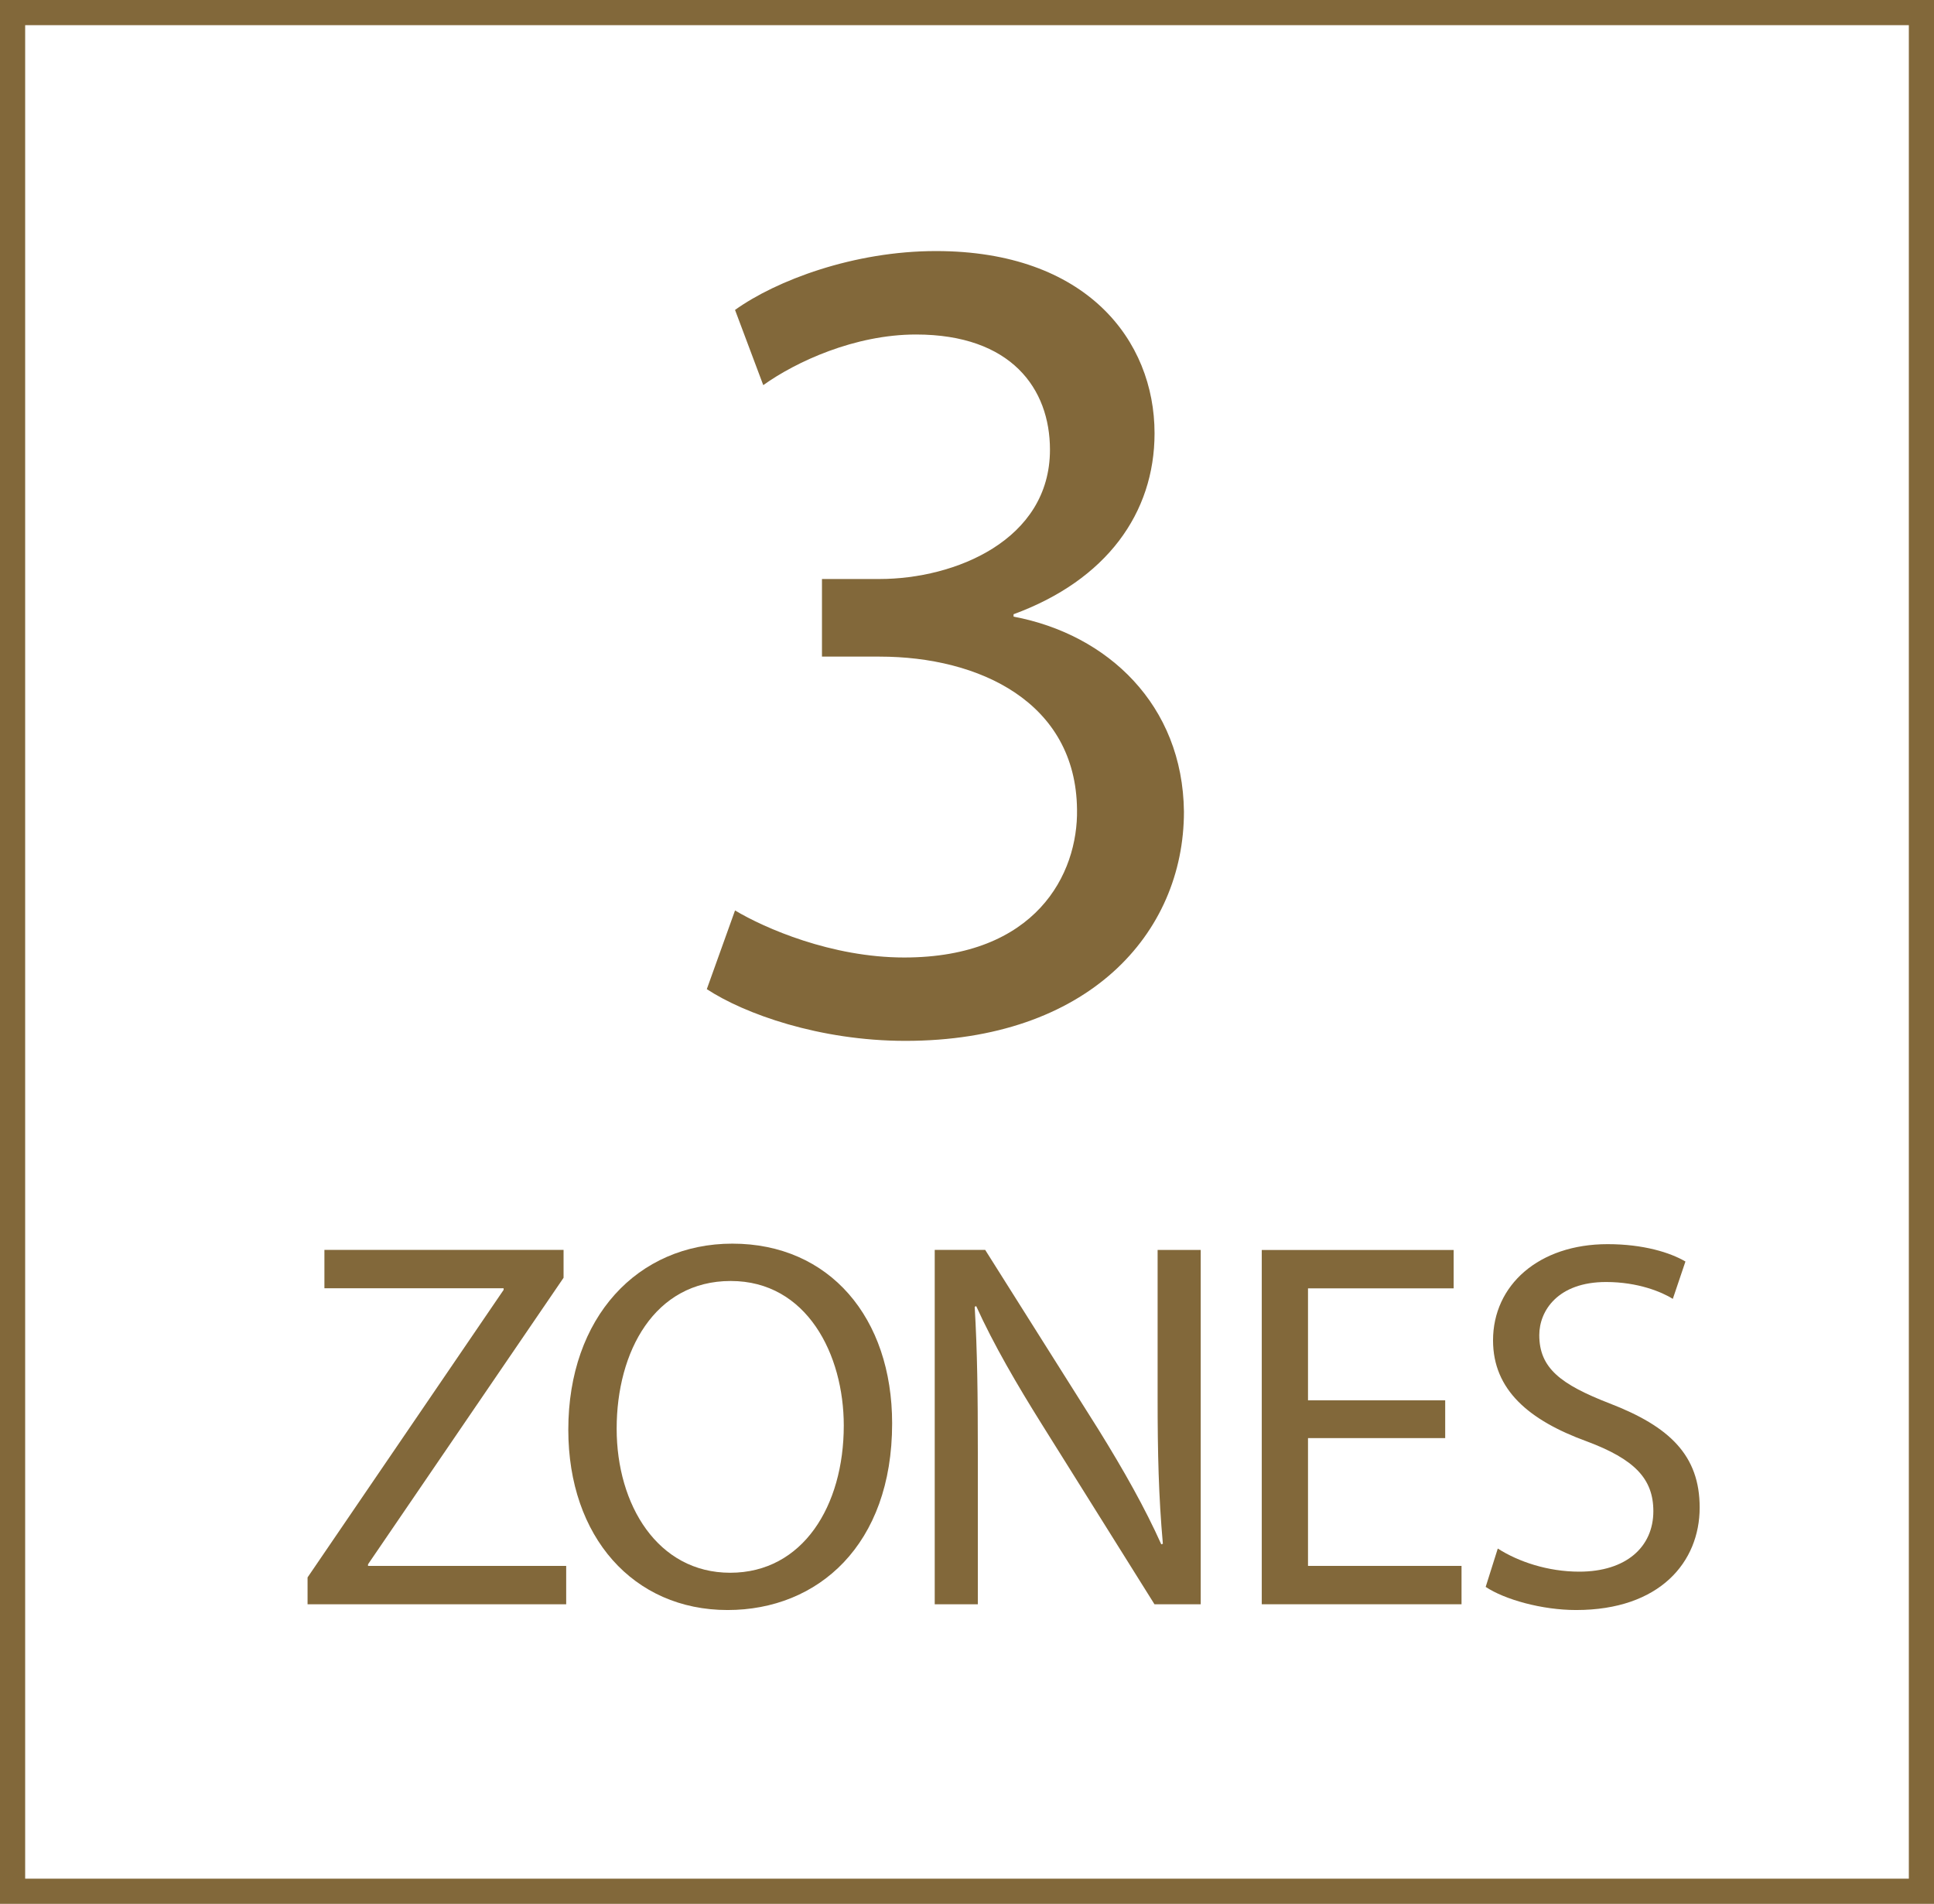
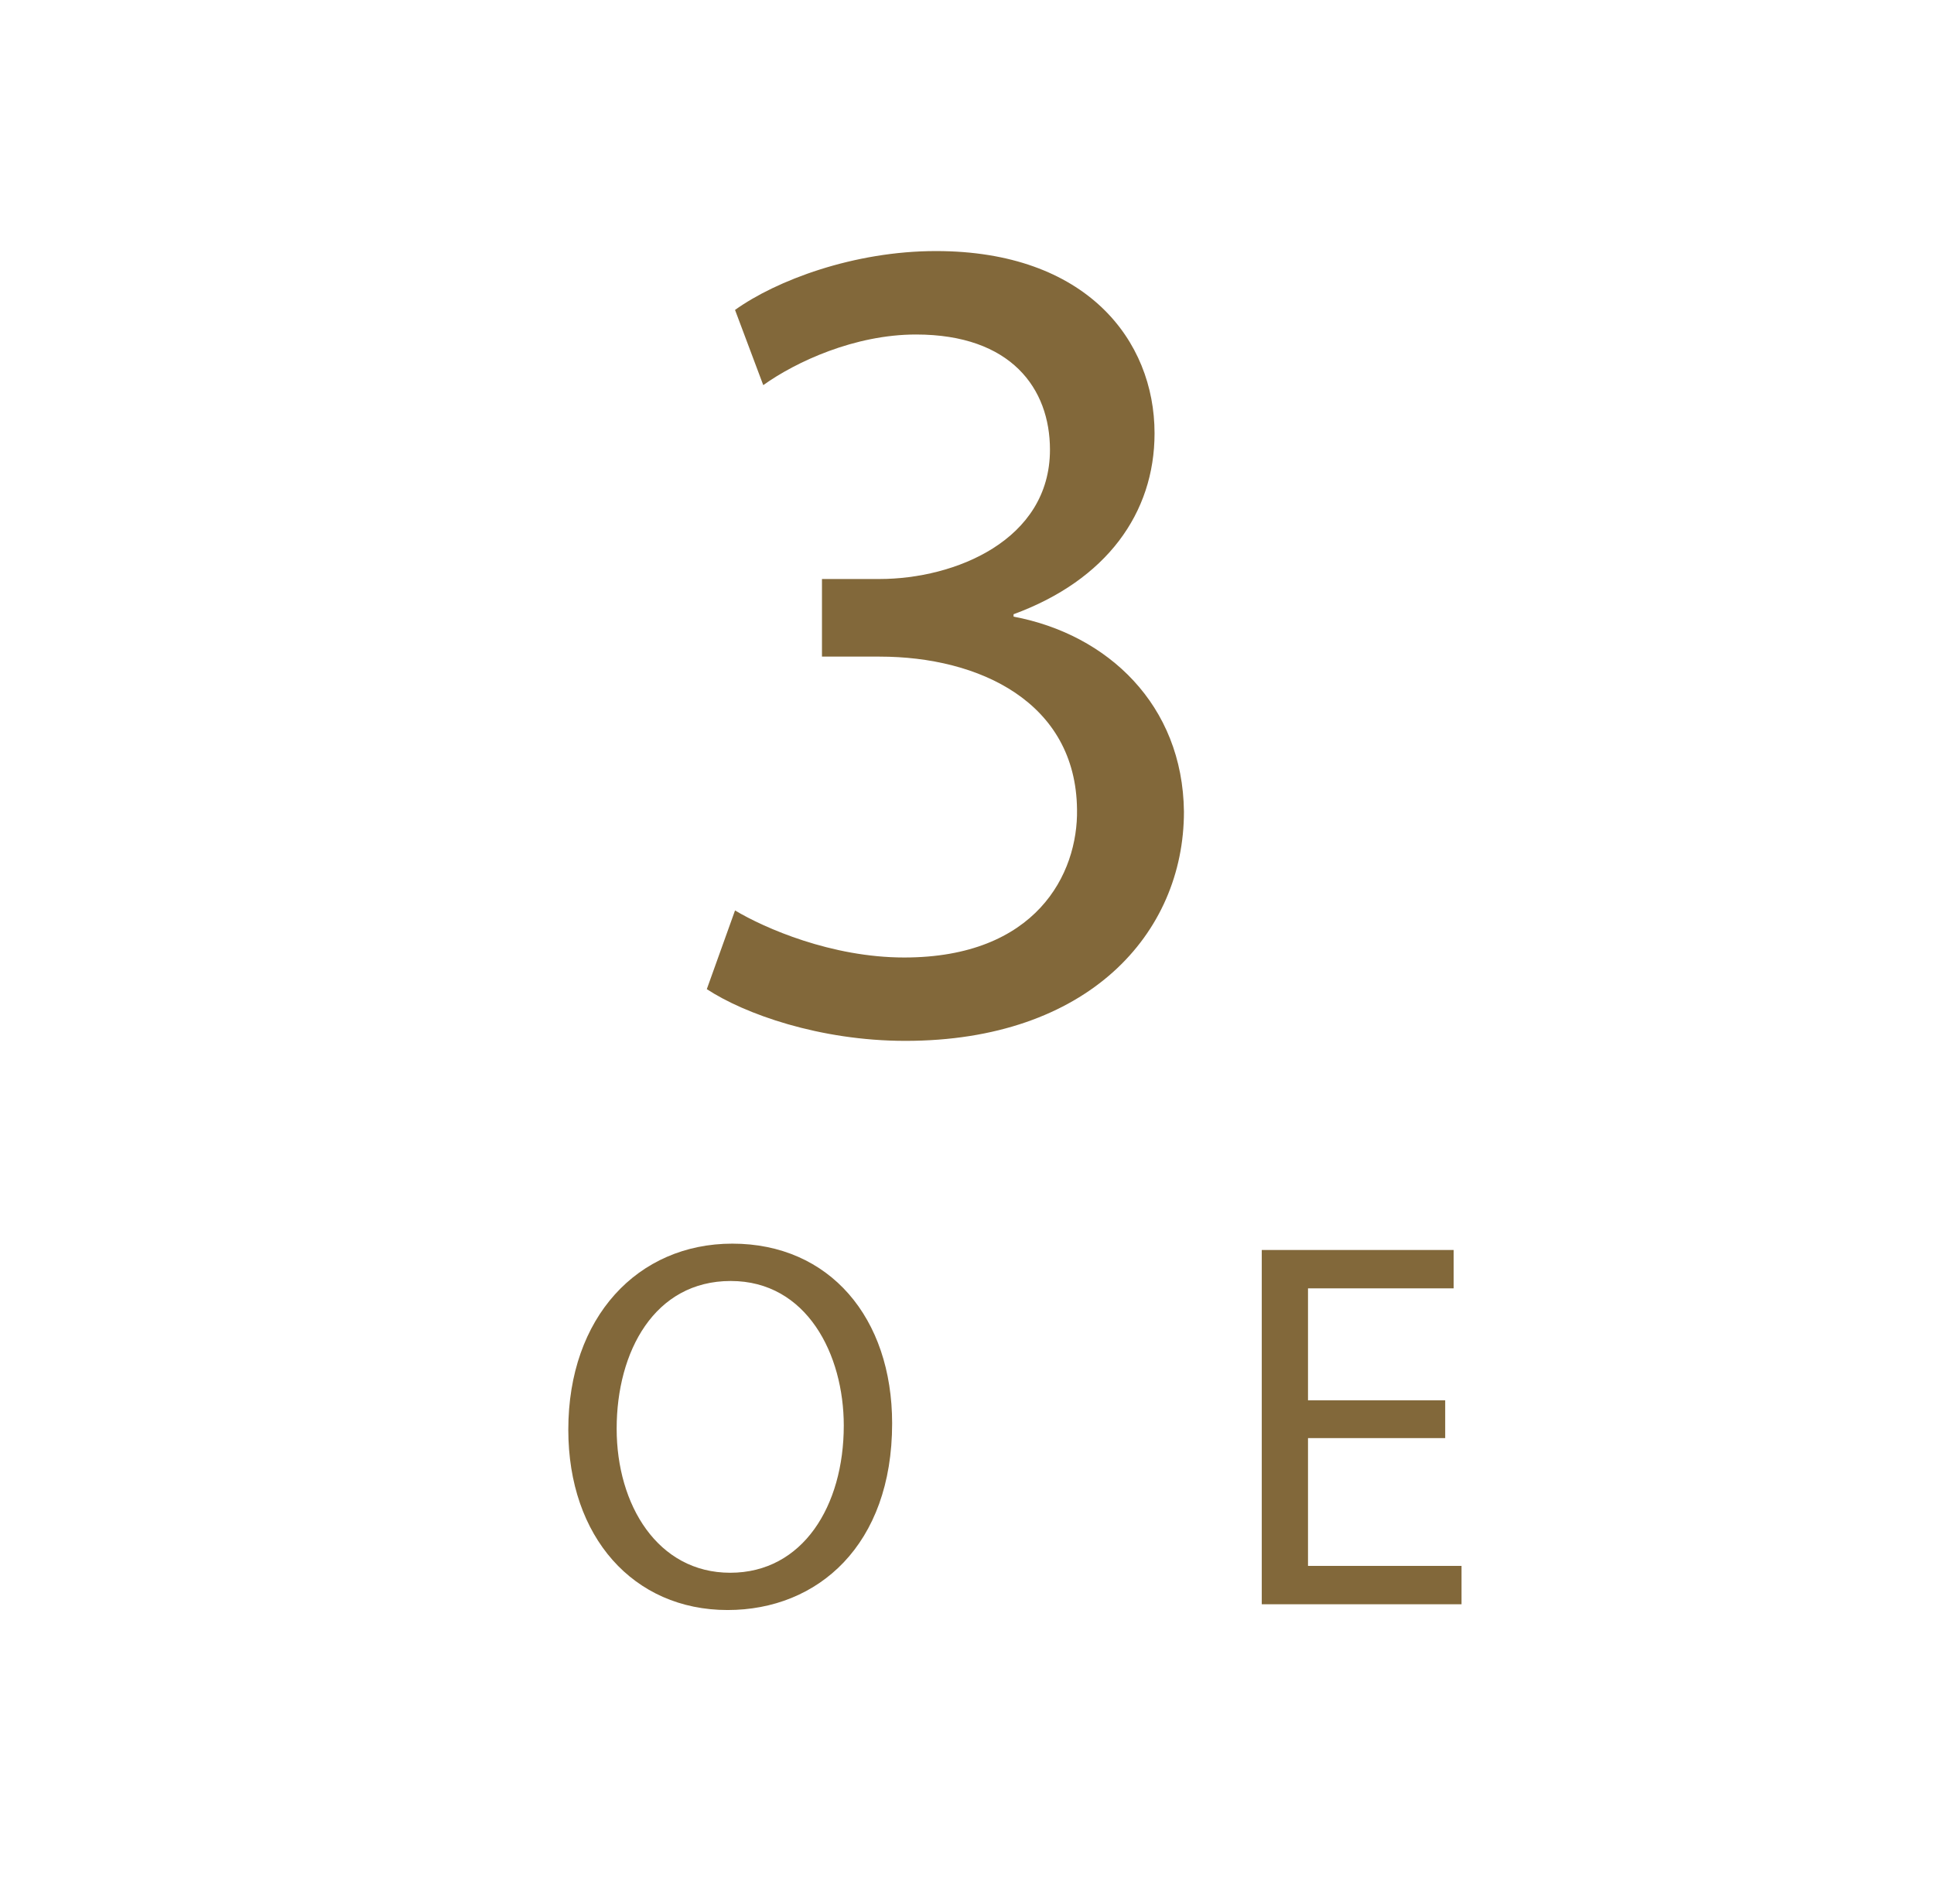
<svg xmlns="http://www.w3.org/2000/svg" version="1.1" id="Calque_1" x="0px" y="0px" viewBox="0 0 26.517 26.101" style="enable-background:new 0 0 26.517 26.101;" xml:space="preserve">
  <g>
    <path style="fill:#82683A;" d="M10.078,12.482c0.403,0.241,1.321,0.645,2.32,0.645c1.805,0,2.385-1.144,2.369-2.031   c-0.016-1.467-1.337-2.094-2.707-2.094h-0.79V7.938h0.79c1.031,0,2.336-0.531,2.336-1.772c0-0.838-0.531-1.58-1.837-1.58   c-0.838,0-1.643,0.372-2.094,0.694l-0.387-1.031c0.564-0.404,1.627-0.807,2.755-0.807c2.063,0,2.997,1.225,2.997,2.498   c0,1.096-0.66,2.014-1.933,2.481v0.033c1.289,0.242,2.32,1.209,2.336,2.674c0,1.676-1.321,3.142-3.819,3.142   c-1.176,0-2.207-0.37-2.723-0.709L10.078,12.482z" />
-     <path style="fill:#82683A;" d="M20.536,21.23c0.281,0.18,0.685,0.317,1.117,0.317c0.642,0,1.016-0.338,1.016-0.829   c0-0.446-0.259-0.713-0.915-0.958c-0.793-0.289-1.283-0.707-1.283-1.384c0-0.757,0.627-1.319,1.571-1.319   c0.49,0,0.858,0.115,1.067,0.238l-0.173,0.512c-0.151-0.094-0.476-0.231-0.915-0.231c-0.663,0-0.916,0.396-0.916,0.728   c0,0.454,0.296,0.677,0.966,0.937c0.822,0.317,1.233,0.713,1.233,1.427c0,0.749-0.548,1.405-1.694,1.405   c-0.469,0-0.98-0.144-1.24-0.317L20.536,21.23z" />
    <polygon style="fill:#82683A;" points="19.815,19.716 17.934,19.716 17.934,21.468 20.039,21.468 20.039,21.994 17.3,21.994    17.3,17.137 19.931,17.137 19.931,17.663 17.934,17.663 17.934,19.198 19.815,19.198  " />
-     <path style="fill:#82683A;" d="M12.816,21.994v-4.858h0.692l1.55,2.458c0.353,0.569,0.641,1.081,0.864,1.578l0.022-0.007   c-0.058-0.649-0.072-1.24-0.072-1.996v-2.033h0.591v4.858h-0.634l-1.543-2.465c-0.338-0.54-0.663-1.096-0.901-1.622l-0.021,0.008   c0.036,0.612,0.043,1.196,0.043,2.003v2.076H12.816z" />
    <path style="fill:#82683A;" d="M8.455,19.587c0,1.045,0.563,1.975,1.557,1.975c0.995,0,1.557-0.916,1.557-2.018   c0-0.973-0.505-1.982-1.55-1.982S8.455,18.528,8.455,19.587 M12.232,19.515c0,1.665-1.016,2.558-2.256,2.558   c-1.29,0-2.184-1.001-2.184-2.472c0-1.542,0.952-2.551,2.249-2.551C11.374,17.05,12.232,18.066,12.232,19.515" />
-     <polygon style="fill:#82683A;" points="4.217,21.626 6.905,17.684 6.905,17.662 4.448,17.662 4.448,17.136 7.727,17.136    7.727,17.518 5.046,21.446 5.046,21.468 7.763,21.468 7.763,21.994 4.217,21.994  " />
-     <path style="fill:#82683A;" d="M0.345,0.345h25.827v25.411H0.345V0.345z M0,26.101h26.517V0H0V26.101z" />
  </g>
</svg>